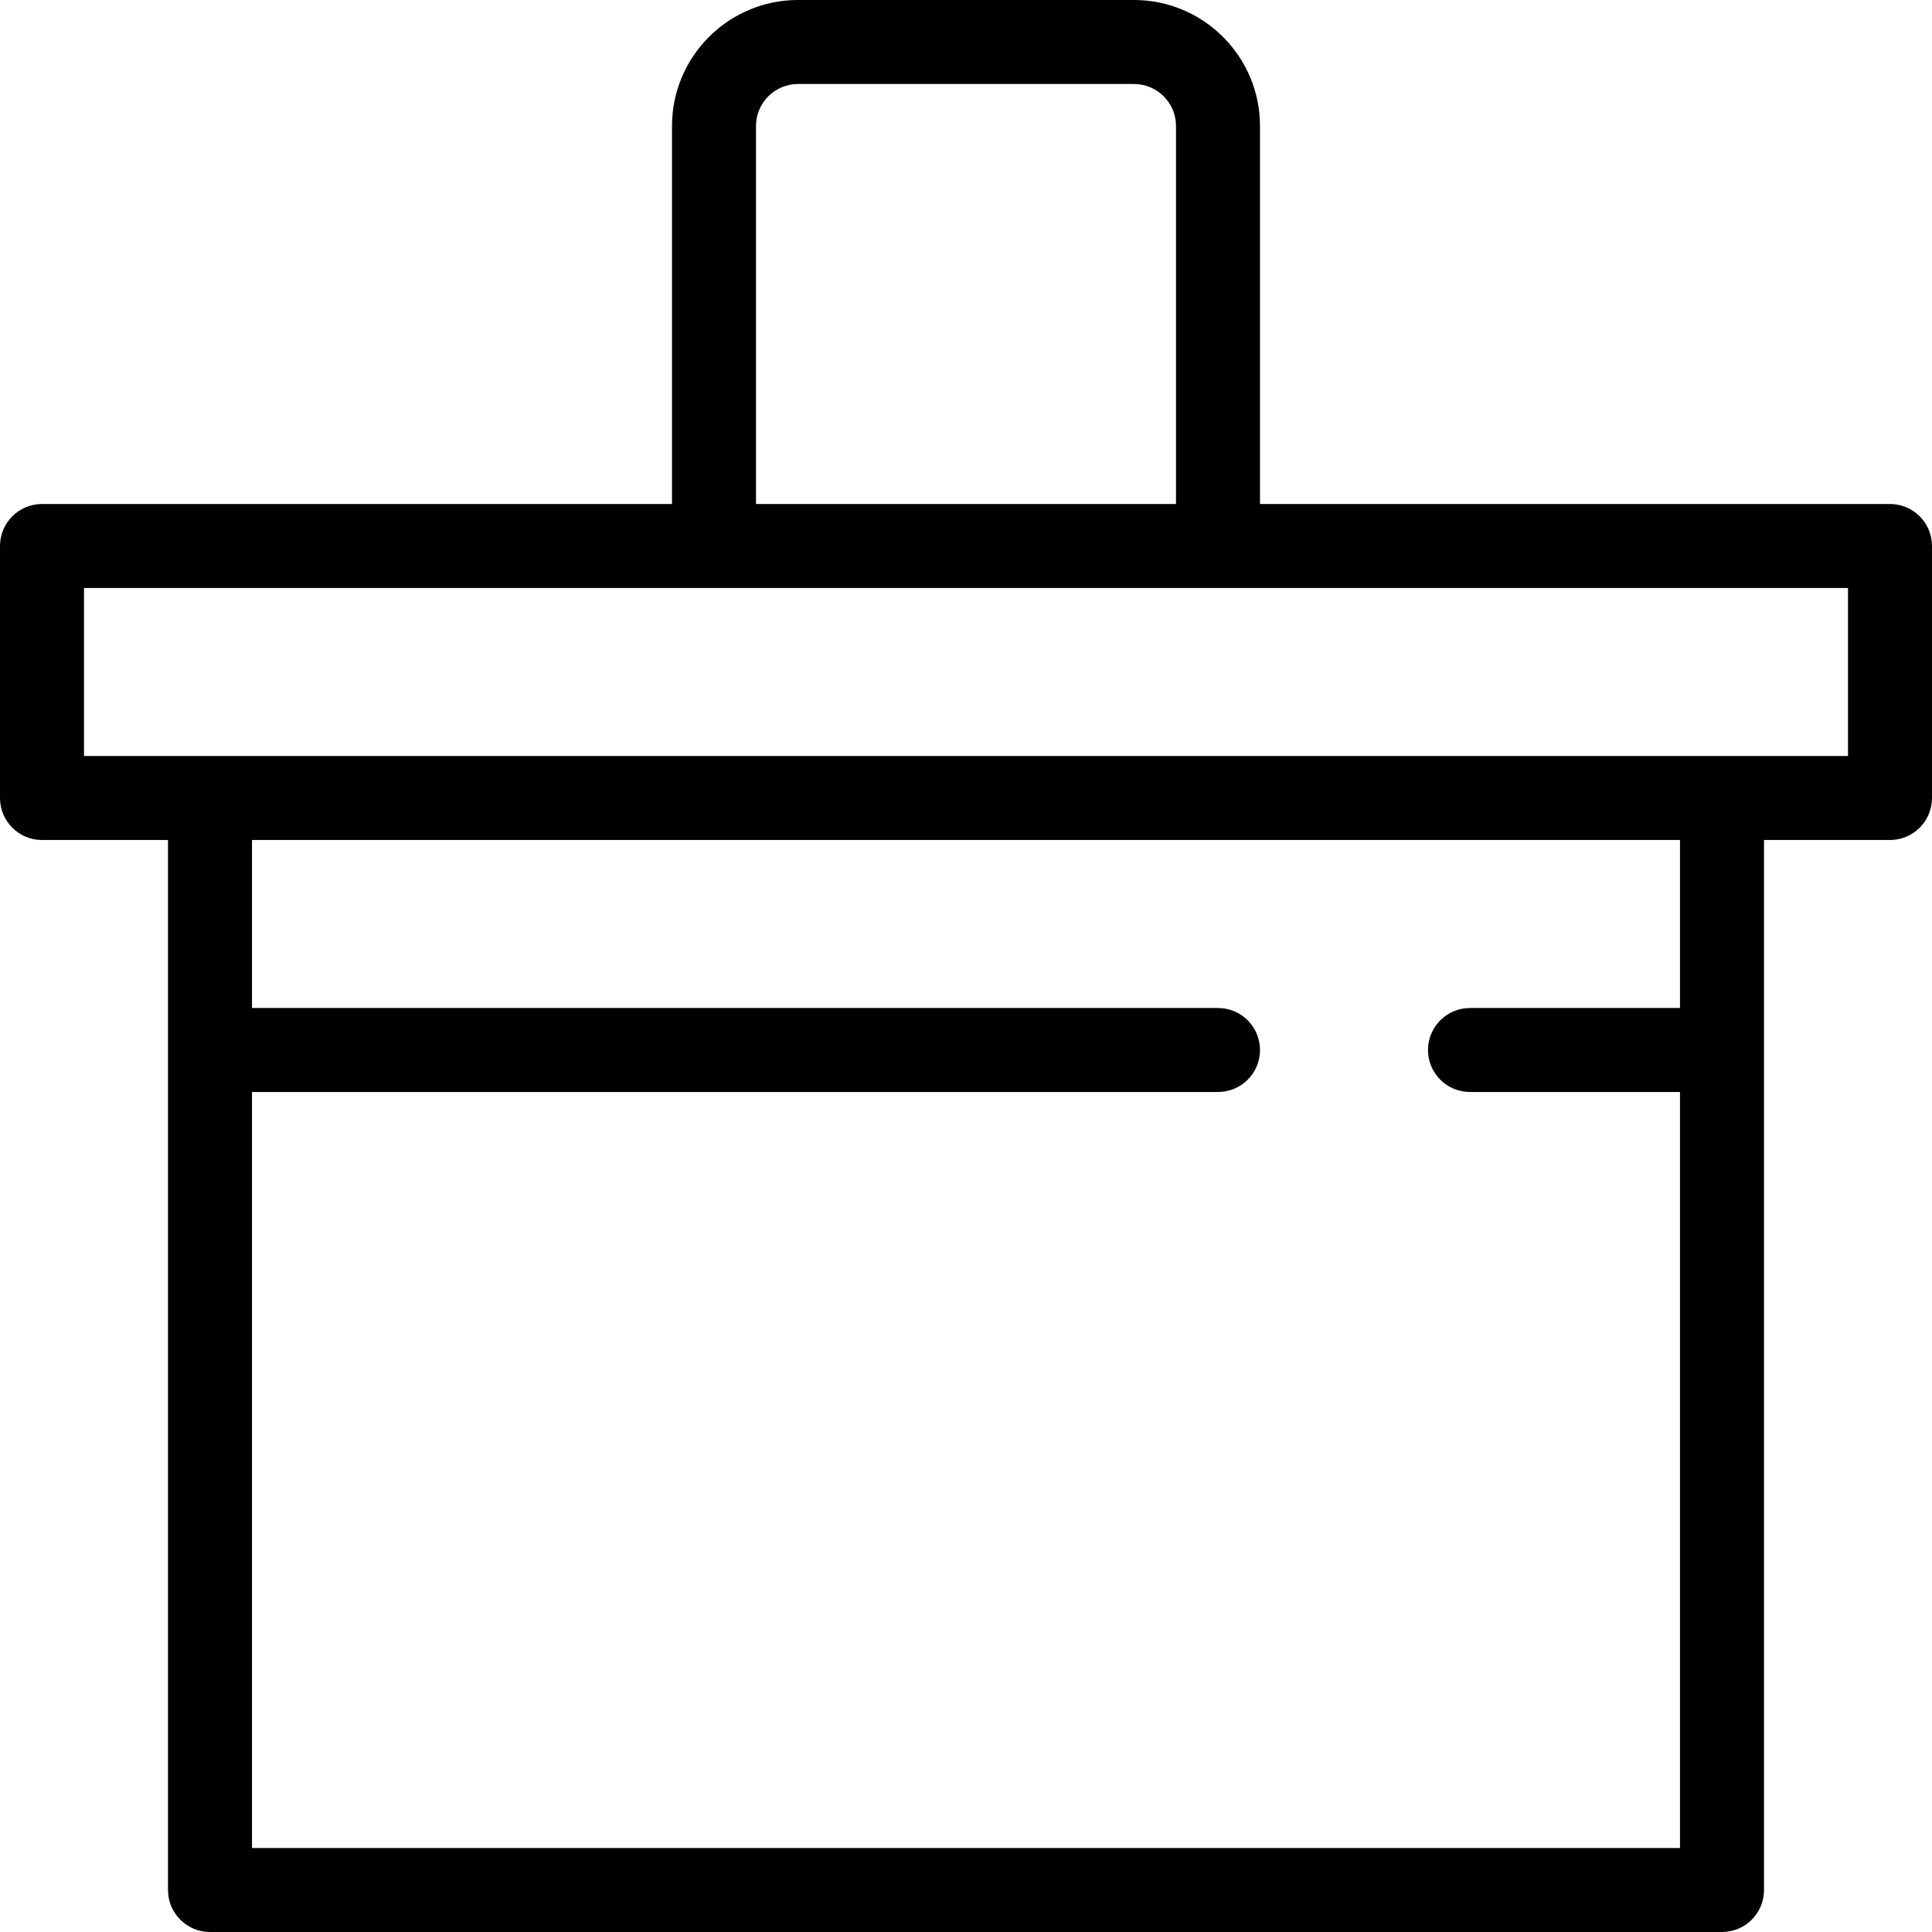
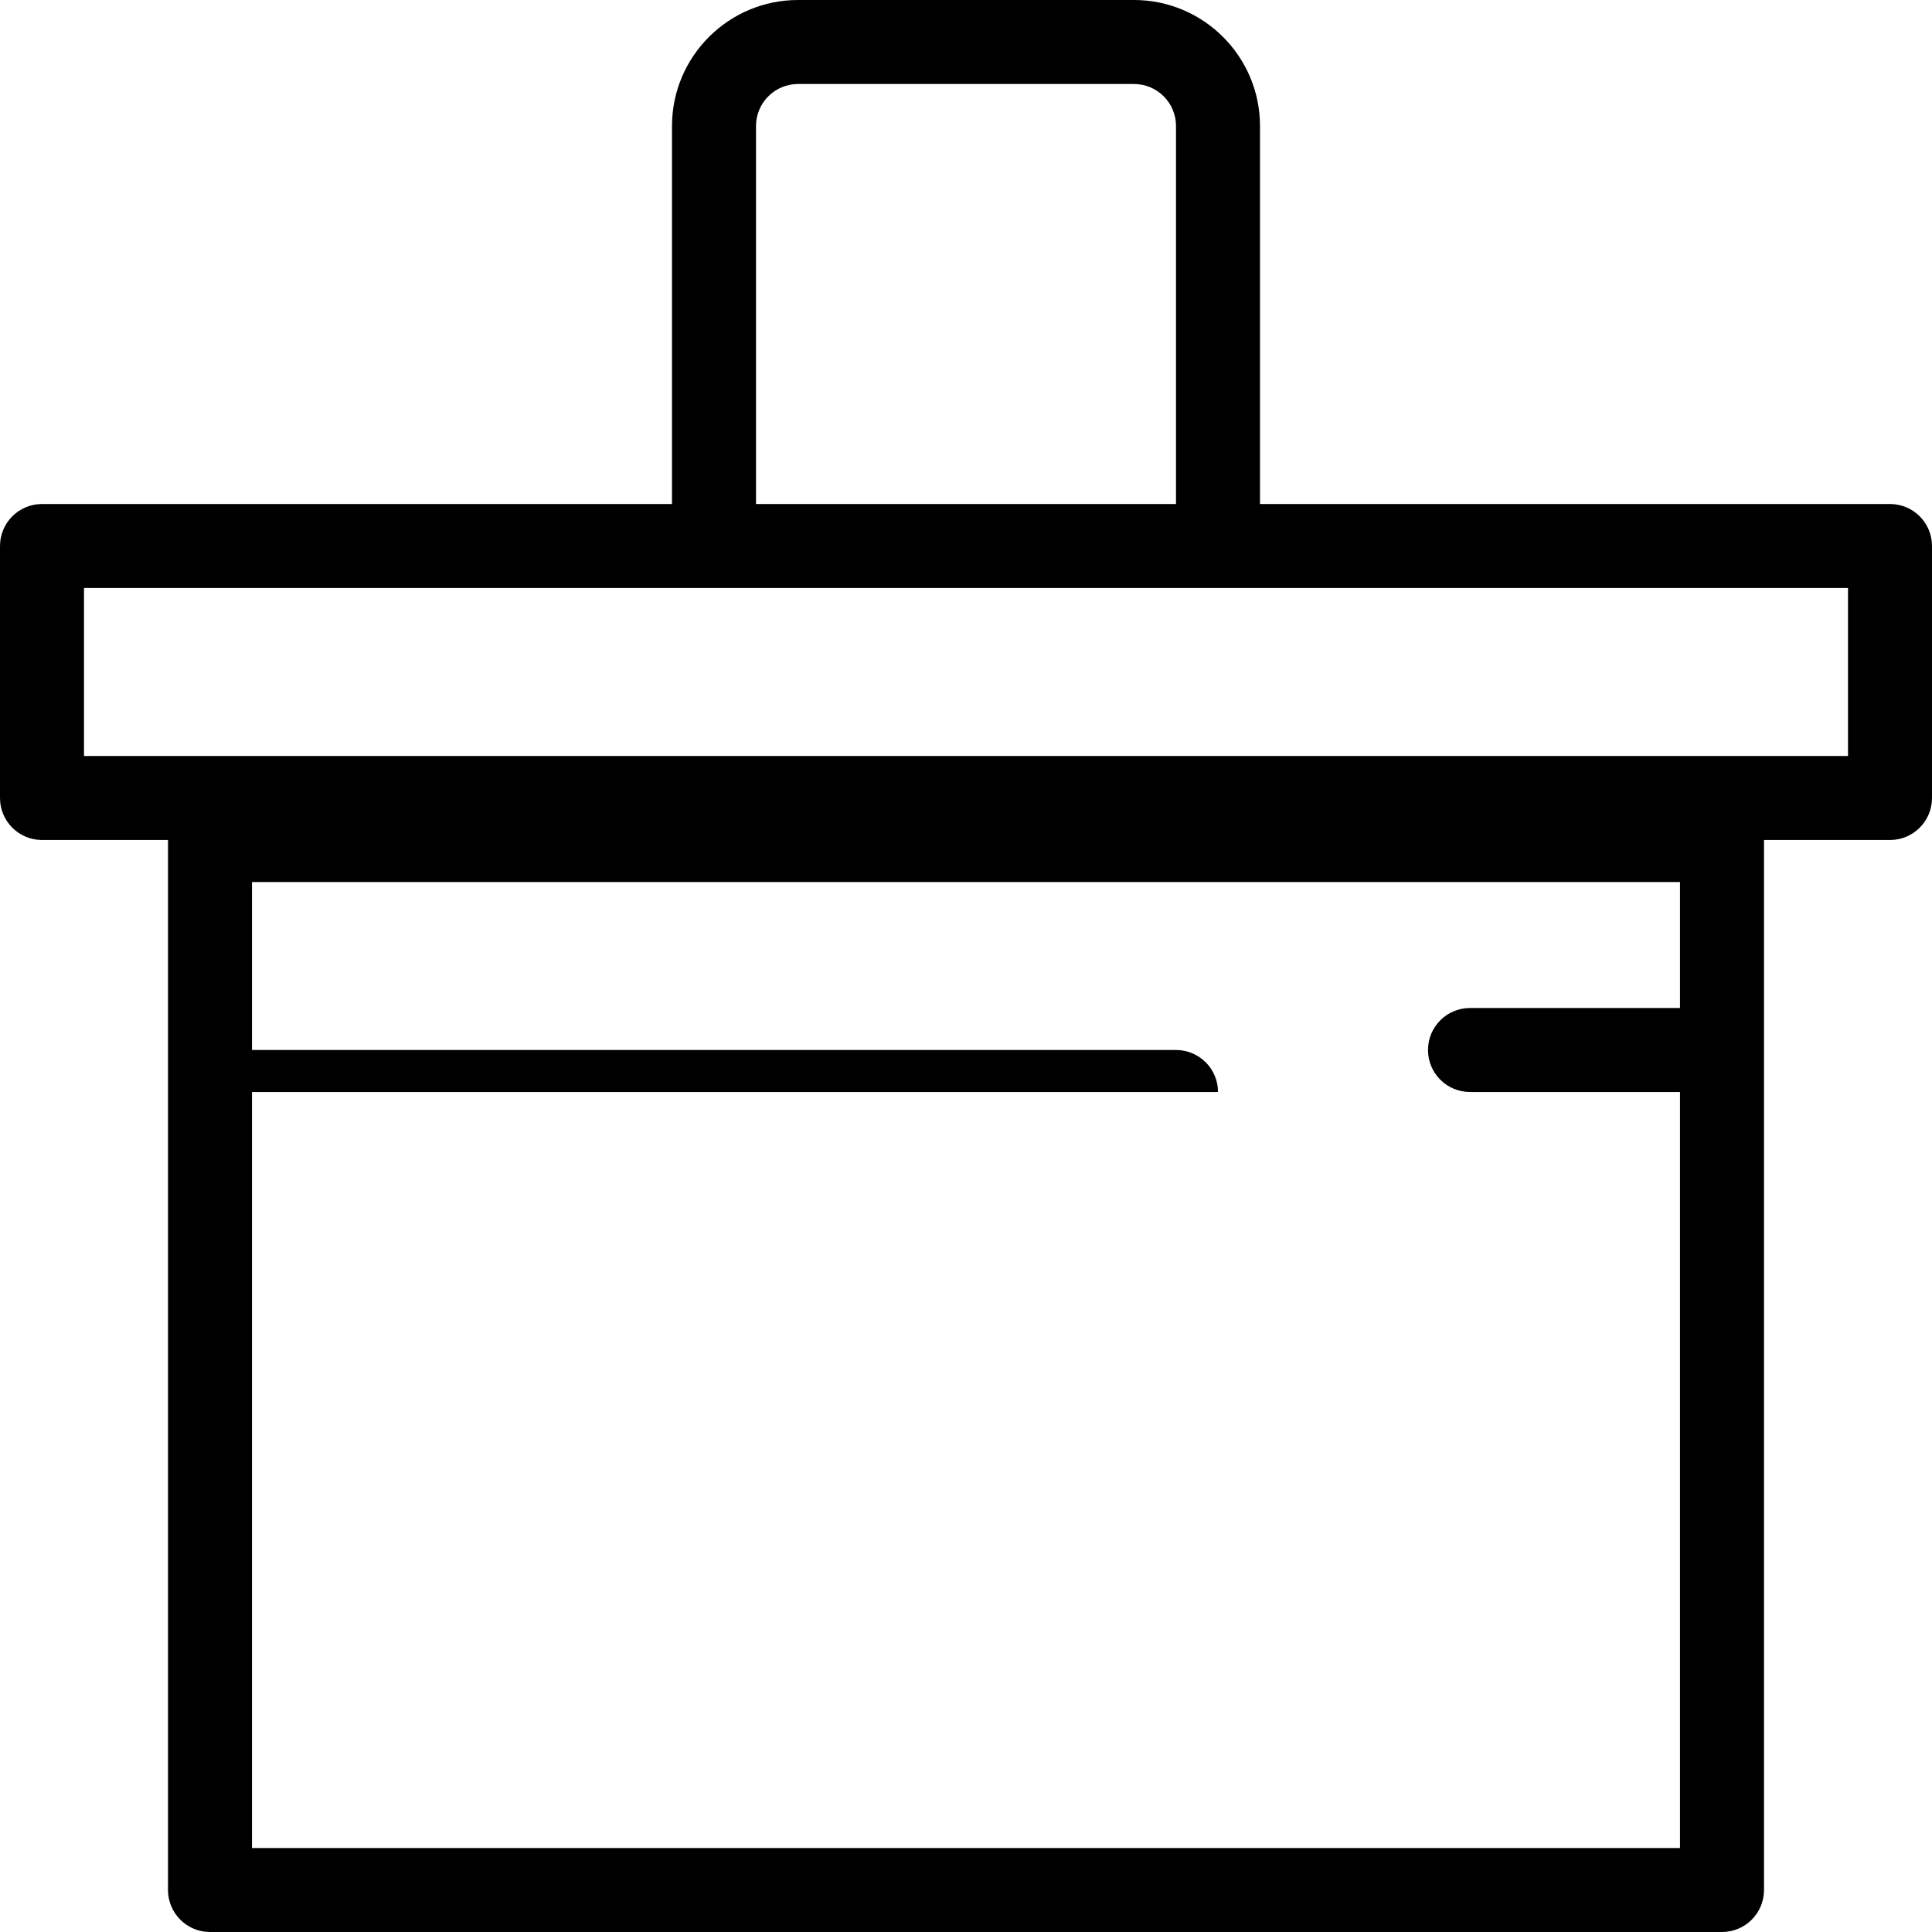
<svg xmlns="http://www.w3.org/2000/svg" version="1.1" id="Capa_1" x="0px" y="0px" viewBox="0 0 368 368" style="enable-background:new 0 0 368 368;" xml:space="preserve">
  <g>
    <g>
-       <path d="M360,96H240V24c0-13.232-10.768-24-24-24h-64c-13.232,0-24,10.768-24,24v72H8c-4.416,0-8,3.584-8,8v48    c0,4.416,3.584,8,8,8h24v200c0,4.416,3.584,8,8,8h288c4.424,0,8-3.584,8-8V160h24c4.424,0,8-3.584,8-8v-48    C368,99.584,364.424,96,360,96z M144,24c0-4.408,3.584-8,8-8h64c4.416,0,8,3.584,8,8v72h-80V24z M320,192h-40    c-4.424,0-8,3.584-8,8c0,4.416,3.576,8,8,8h40v144H48V208h184c4.424,0,8-3.584,8-8c0-4.416-3.576-8-8-8H48v-32h272V192z M352,144    H16v-32h336V144z" />
+       <path d="M360,96H240V24c0-13.232-10.768-24-24-24h-64c-13.232,0-24,10.768-24,24v72H8c-4.416,0-8,3.584-8,8v48    c0,4.416,3.584,8,8,8h24v200c0,4.416,3.584,8,8,8h288c4.424,0,8-3.584,8-8V160h24c4.424,0,8-3.584,8-8v-48    C368,99.584,364.424,96,360,96z M144,24c0-4.408,3.584-8,8-8h64c4.416,0,8,3.584,8,8v72h-80V24z M320,192h-40    c-4.424,0-8,3.584-8,8c0,4.416,3.576,8,8,8h40v144H48V208h184c0-4.416-3.576-8-8-8H48v-32h272V192z M352,144    H16v-32h336V144z" />
    </g>
  </g>
  <g>
</g>
  <g>
</g>
  <g>
</g>
  <g>
</g>
  <g>
</g>
  <g>
</g>
  <g>
</g>
  <g>
</g>
  <g>
</g>
  <g>
</g>
  <g>
</g>
  <g>
</g>
  <g>
</g>
  <g>
</g>
  <g>
</g>
</svg>